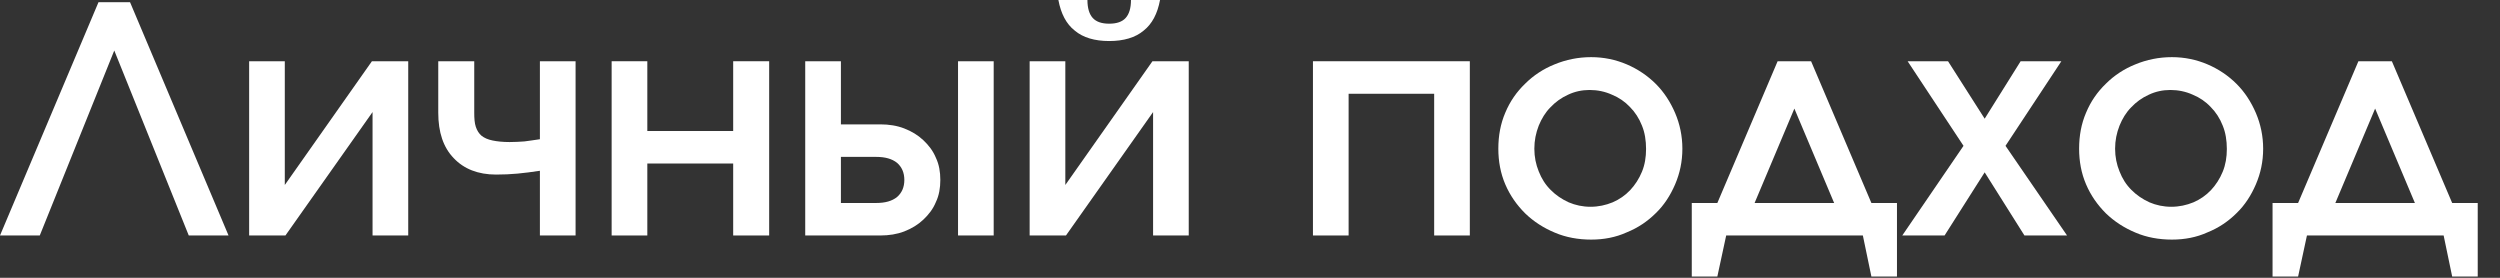
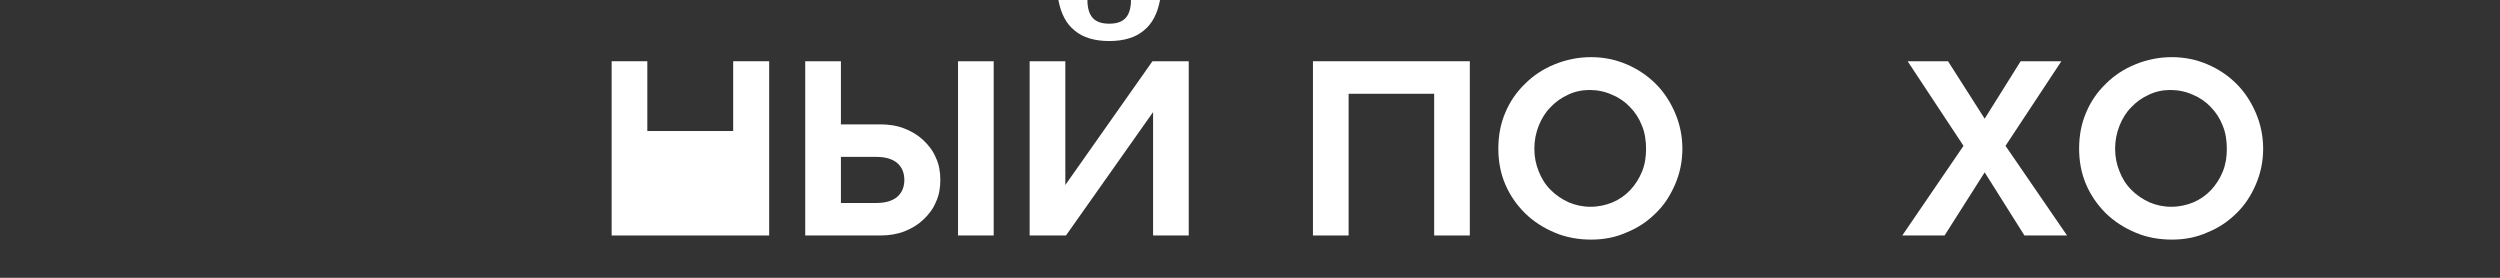
<svg xmlns="http://www.w3.org/2000/svg" width="99" height="11" viewBox="0 0 99 11" fill="none">
  <rect x="0" y="0" width="99" height="11" fill="#333333" stroke="none" />
-   <path d="M3.9 0.088H5.15L9.05 9.325H7.475L4.525 2L1.575 9.325H0L3.9 0.088Z" fill="white" />
-   <path d="M9.866 2.425H11.278V7.325L14.728 2.425H16.166V9.325H14.753V4.438L11.303 9.325H9.866V2.425Z" fill="white" />
-   <path d="M21.38 6.763C21.055 6.813 20.755 6.85 20.493 6.875C20.23 6.9 19.943 6.913 19.643 6.913C18.93 6.913 18.368 6.688 17.968 6.263C17.555 5.838 17.355 5.238 17.355 4.463V2.425H18.78V4.463C18.78 4.688 18.793 4.875 18.843 5.025C18.893 5.175 18.968 5.288 19.068 5.375C19.18 5.463 19.318 5.525 19.505 5.563C19.68 5.6 19.905 5.625 20.18 5.625C20.393 5.625 20.58 5.613 20.768 5.6C20.943 5.575 21.155 5.55 21.38 5.513V2.425H22.793V9.325H21.38V6.763Z" fill="white" />
-   <path d="M24.221 2.425H25.634V5.188H29.034V2.425H30.459V9.325H29.034V6.475H25.634V9.325H24.221V2.425Z" fill="white" />
+   <path d="M24.221 2.425H25.634V5.188H29.034V2.425H30.459V9.325H29.034V6.475V9.325H24.221V2.425Z" fill="white" />
  <path d="M34.7 8.038C35.05 8.038 35.325 7.963 35.525 7.8C35.712 7.638 35.812 7.413 35.812 7.125C35.812 6.838 35.712 6.613 35.525 6.45C35.325 6.288 35.05 6.213 34.7 6.213H33.3V8.038H34.7ZM31.887 2.425H33.3V4.925H34.862C35.2 4.925 35.525 4.975 35.812 5.088C36.1 5.2 36.35 5.35 36.562 5.55C36.775 5.75 36.95 5.975 37.062 6.25C37.188 6.513 37.237 6.813 37.237 7.125C37.237 7.438 37.188 7.738 37.062 8C36.95 8.275 36.775 8.5 36.562 8.7C36.35 8.9 36.1 9.05 35.812 9.163C35.525 9.275 35.2 9.325 34.862 9.325H31.887V2.425ZM37.938 2.425H39.35V9.325H37.938V2.425Z" fill="white" />
  <path d="M43.062 0C43.062 0.325 43.137 0.563 43.274 0.713C43.412 0.863 43.624 0.938 43.924 0.938C44.224 0.938 44.437 0.863 44.574 0.713C44.712 0.563 44.787 0.325 44.787 0H45.937C45.837 0.538 45.624 0.95 45.287 1.213C44.962 1.488 44.499 1.625 43.924 1.625C43.349 1.625 42.887 1.488 42.562 1.213C42.224 0.95 42.012 0.538 41.912 0H43.062ZM40.774 2.425H42.187V7.325L45.637 2.425H47.074V9.325H45.662V4.438L42.212 9.325H40.774V2.425Z" fill="white" />
  <path d="M51.993 2.425H58.205V9.325H56.793V3.713H53.405V9.325H51.993V2.425Z" fill="white" />
  <path d="M59.609 4.463C59.797 4.013 60.059 3.638 60.397 3.313C60.722 2.988 61.122 2.725 61.559 2.55C62.01 2.363 62.497 2.263 63.01 2.263C63.51 2.263 63.984 2.363 64.422 2.55C64.859 2.738 65.247 3 65.572 3.325C65.897 3.65 66.147 4.038 66.335 4.475C66.522 4.913 66.622 5.388 66.622 5.888C66.622 6.4 66.522 6.863 66.335 7.3C66.147 7.738 65.897 8.125 65.572 8.438C65.247 8.763 64.859 9.025 64.422 9.2C63.984 9.4 63.51 9.488 63.01 9.488C62.497 9.488 62.01 9.4 61.572 9.213C61.122 9.025 60.734 8.775 60.397 8.45C60.059 8.113 59.797 7.738 59.609 7.3C59.422 6.863 59.334 6.388 59.334 5.888C59.334 5.375 59.422 4.9 59.609 4.463ZM63.859 8.013C64.122 7.9 64.359 7.738 64.559 7.525C64.747 7.325 64.909 7.075 65.022 6.8C65.135 6.525 65.184 6.225 65.184 5.9C65.184 5.563 65.135 5.25 65.022 4.975C64.909 4.688 64.747 4.438 64.547 4.238C64.347 4.025 64.109 3.863 63.834 3.75C63.559 3.625 63.26 3.563 62.947 3.563C62.647 3.563 62.359 3.625 62.097 3.75C61.822 3.875 61.597 4.038 61.397 4.25C61.197 4.45 61.047 4.7 60.934 4.975C60.822 5.263 60.76 5.563 60.76 5.888C60.76 6.213 60.822 6.513 60.934 6.788C61.047 7.075 61.197 7.313 61.41 7.525C61.609 7.725 61.847 7.888 62.122 8.013C62.385 8.125 62.672 8.188 62.984 8.188C63.297 8.188 63.584 8.125 63.859 8.013Z" fill="white" />
-   <path d="M66.994 8.038H68.007L70.394 2.425H71.719L74.107 8.038H75.12V10.95H74.107L73.769 9.325H68.357L68.007 10.95H66.994V8.038ZM72.632 8.038L71.057 4.3L69.482 8.038H72.632Z" fill="white" />
  <path d="M77.755 5.775L75.542 2.425H77.142L78.593 4.7L80.017 2.425H81.63L79.418 5.775L81.855 9.325H80.168L78.593 6.825L77.005 9.325H75.33L77.755 5.775Z" fill="white" />
  <path d="M82.608 4.463C82.795 4.013 83.058 3.638 83.395 3.313C83.72 2.988 84.12 2.725 84.558 2.55C85.008 2.363 85.495 2.263 86.008 2.263C86.508 2.263 86.983 2.363 87.42 2.55C87.858 2.738 88.246 3 88.57 3.325C88.895 3.65 89.145 4.038 89.333 4.475C89.52 4.913 89.621 5.388 89.621 5.888C89.621 6.4 89.52 6.863 89.333 7.3C89.145 7.738 88.895 8.125 88.57 8.438C88.246 8.763 87.858 9.025 87.42 9.2C86.983 9.4 86.508 9.488 86.008 9.488C85.495 9.488 85.008 9.4 84.57 9.213C84.12 9.025 83.733 8.775 83.395 8.45C83.058 8.113 82.795 7.738 82.608 7.3C82.42 6.863 82.333 6.388 82.333 5.888C82.333 5.375 82.42 4.9 82.608 4.463ZM86.858 8.013C87.12 7.9 87.358 7.738 87.558 7.525C87.745 7.325 87.908 7.075 88.02 6.8C88.133 6.525 88.183 6.225 88.183 5.9C88.183 5.563 88.133 5.25 88.02 4.975C87.908 4.688 87.745 4.438 87.545 4.238C87.345 4.025 87.108 3.863 86.833 3.75C86.558 3.625 86.258 3.563 85.945 3.563C85.645 3.563 85.358 3.625 85.095 3.75C84.82 3.875 84.595 4.038 84.395 4.25C84.195 4.45 84.045 4.7 83.933 4.975C83.82 5.263 83.758 5.563 83.758 5.888C83.758 6.213 83.82 6.513 83.933 6.788C84.045 7.075 84.195 7.313 84.408 7.525C84.608 7.725 84.845 7.888 85.12 8.013C85.383 8.125 85.67 8.188 85.983 8.188C86.295 8.188 86.583 8.125 86.858 8.013Z" fill="white" />
-   <path d="M89.993 8.038H91.005L93.393 2.425H94.718L97.106 8.038H98.118V10.95H97.106L96.768 9.325H91.355L91.005 10.95H89.993V8.038ZM95.63 8.038L94.055 4.3L92.48 8.038H95.63Z" fill="white" />
</svg>